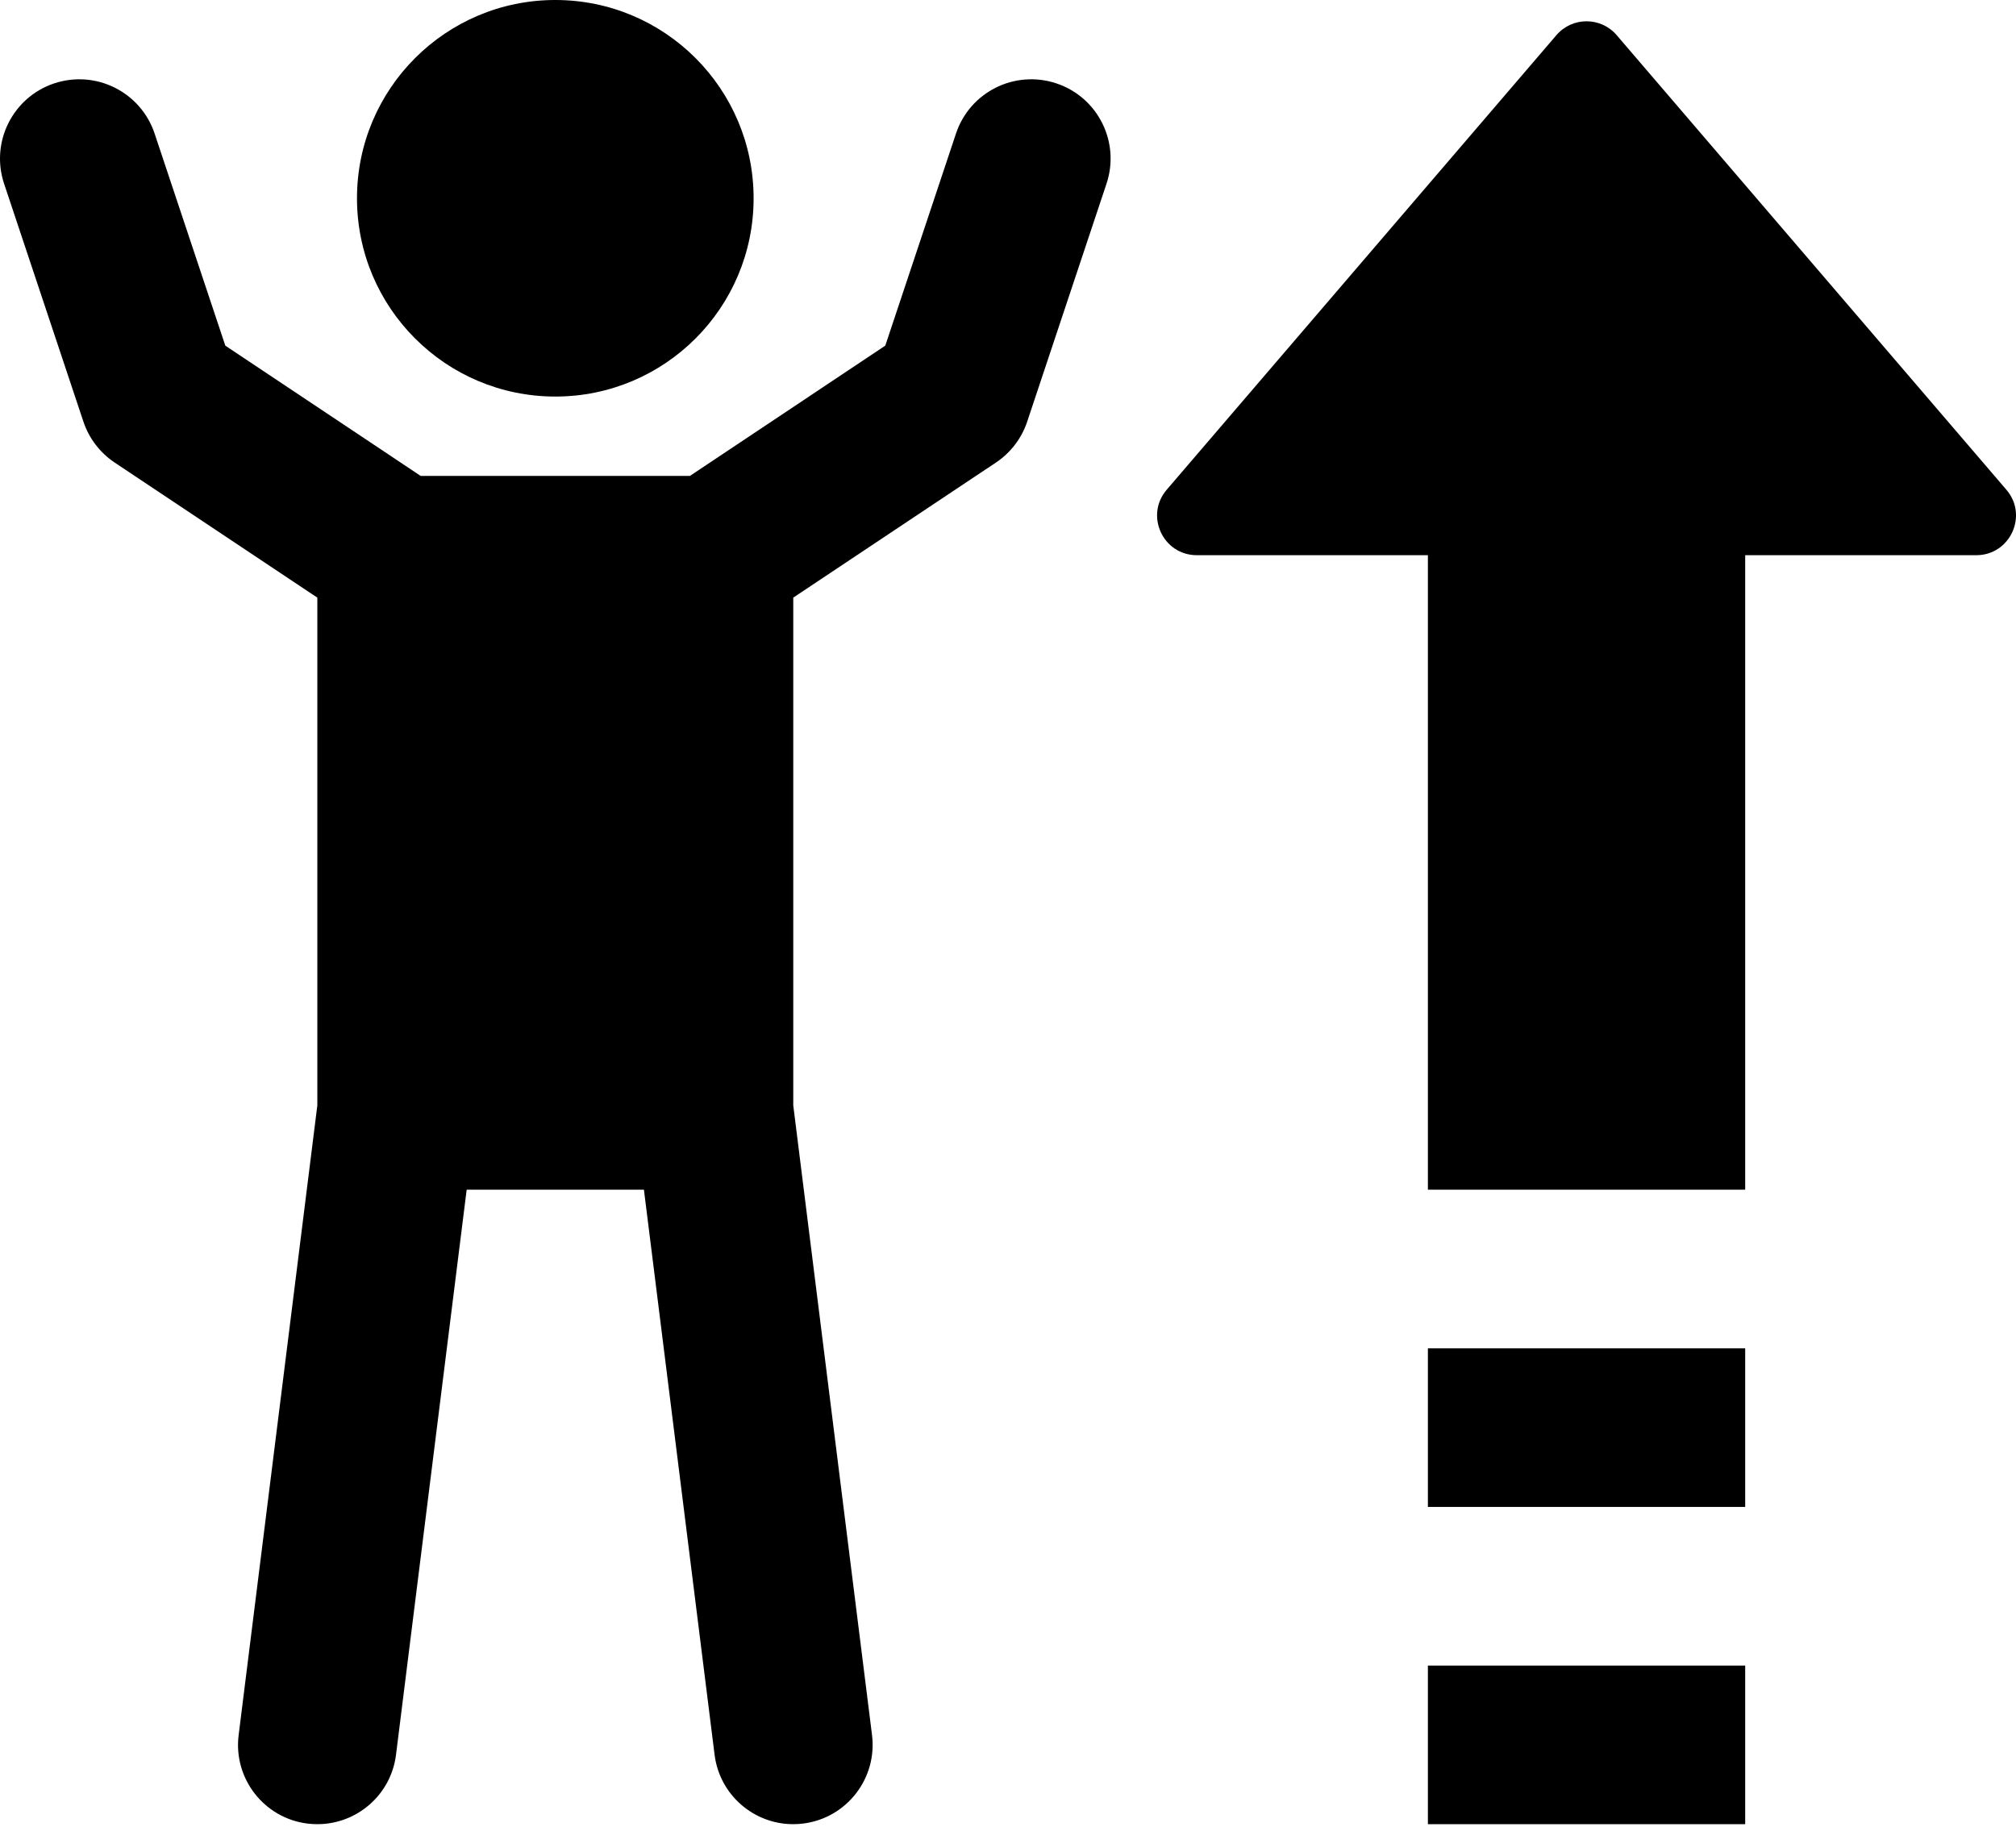
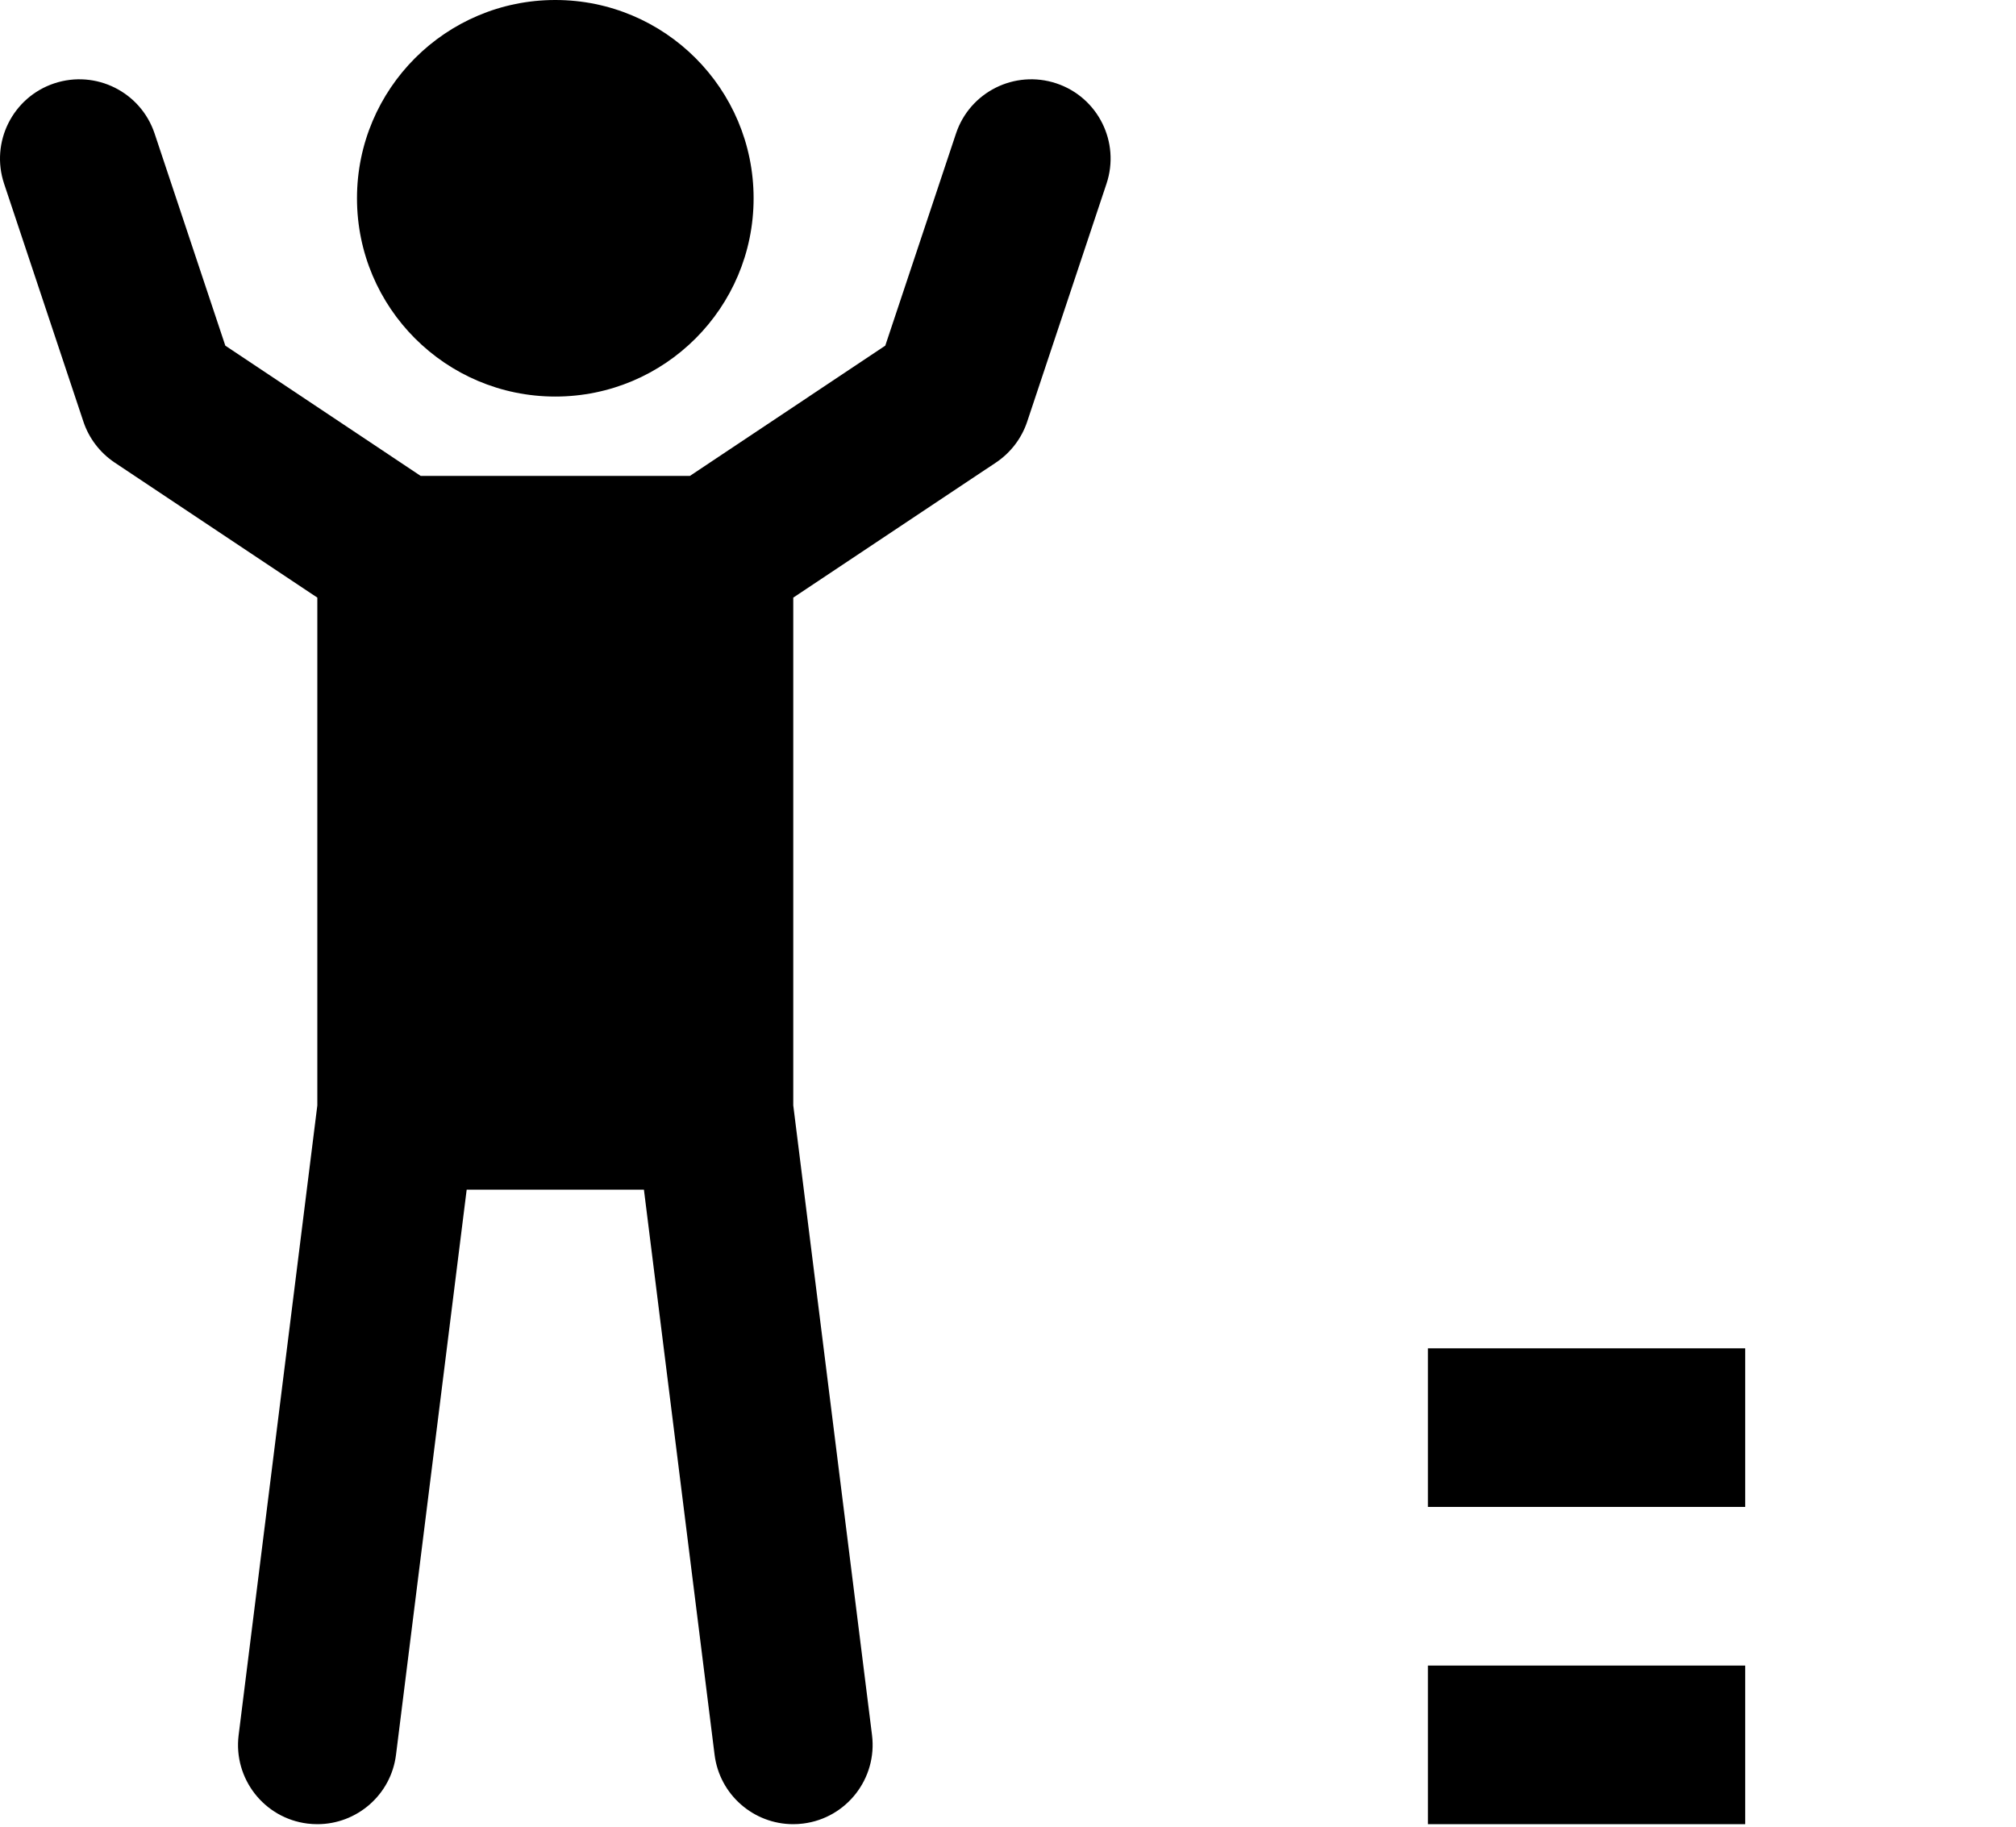
<svg xmlns="http://www.w3.org/2000/svg" fill="none" viewBox="0 0 64 58" height="58" width="64">
  <g id="Group 1000004108">
    <path fill="black" d="M23.924 6.296C23.924 9.773 21.106 12.591 17.629 12.591C14.152 12.591 11.333 9.773 11.333 6.296C11.333 2.819 14.152 0 17.629 0C21.106 0 23.924 2.819 23.924 6.296Z" id="Vector" />
    <path fill="black" d="M35.127 5.833L32.609 13.388C32.432 13.919 32.083 14.375 31.617 14.687L25.183 18.975V35.098L27.683 55.089C27.855 56.469 26.876 57.728 25.497 57.9C25.39 57.914 25.284 57.92 25.18 57.92C23.929 57.92 22.844 56.989 22.685 55.714L20.442 37.774H14.815L12.572 55.714C12.414 56.989 11.328 57.92 10.077 57.92C9.972 57.92 9.867 57.914 9.762 57.901C8.382 57.729 7.403 56.47 7.576 55.09L10.074 35.098V18.975L3.64 14.687C3.175 14.375 2.825 13.919 2.648 13.388L0.13 5.833C-0.31 4.513 0.403 3.087 1.722 2.647C3.045 2.208 4.468 2.922 4.908 4.24L7.153 10.975L13.354 15.11H21.903L28.104 10.975L30.349 4.24C30.788 2.922 32.211 2.208 33.535 2.647C34.855 3.087 35.568 4.513 35.127 5.833Z" id="Vector_2" />
-     <path fill="black" d="M51.323 1.116L63.695 15.55C64.395 16.366 63.814 17.628 62.739 17.628H55.403V37.774H45.33V17.628H37.994C36.918 17.628 36.338 16.366 37.038 15.55L49.41 1.116C49.913 0.529 50.82 0.529 51.323 1.116Z" id="Vector_3" />
    <path fill="black" d="M55.403 42.811V47.847H45.33V42.811H55.403Z" id="Vector_4" />
-     <path fill="black" d="M55.403 52.884V57.92H45.33V52.884H55.403Z" id="Vector_5" />
+     <path fill="black" d="M55.403 52.884V57.92H45.33V52.884H55.403" id="Vector_5" />
  </g>
</svg>